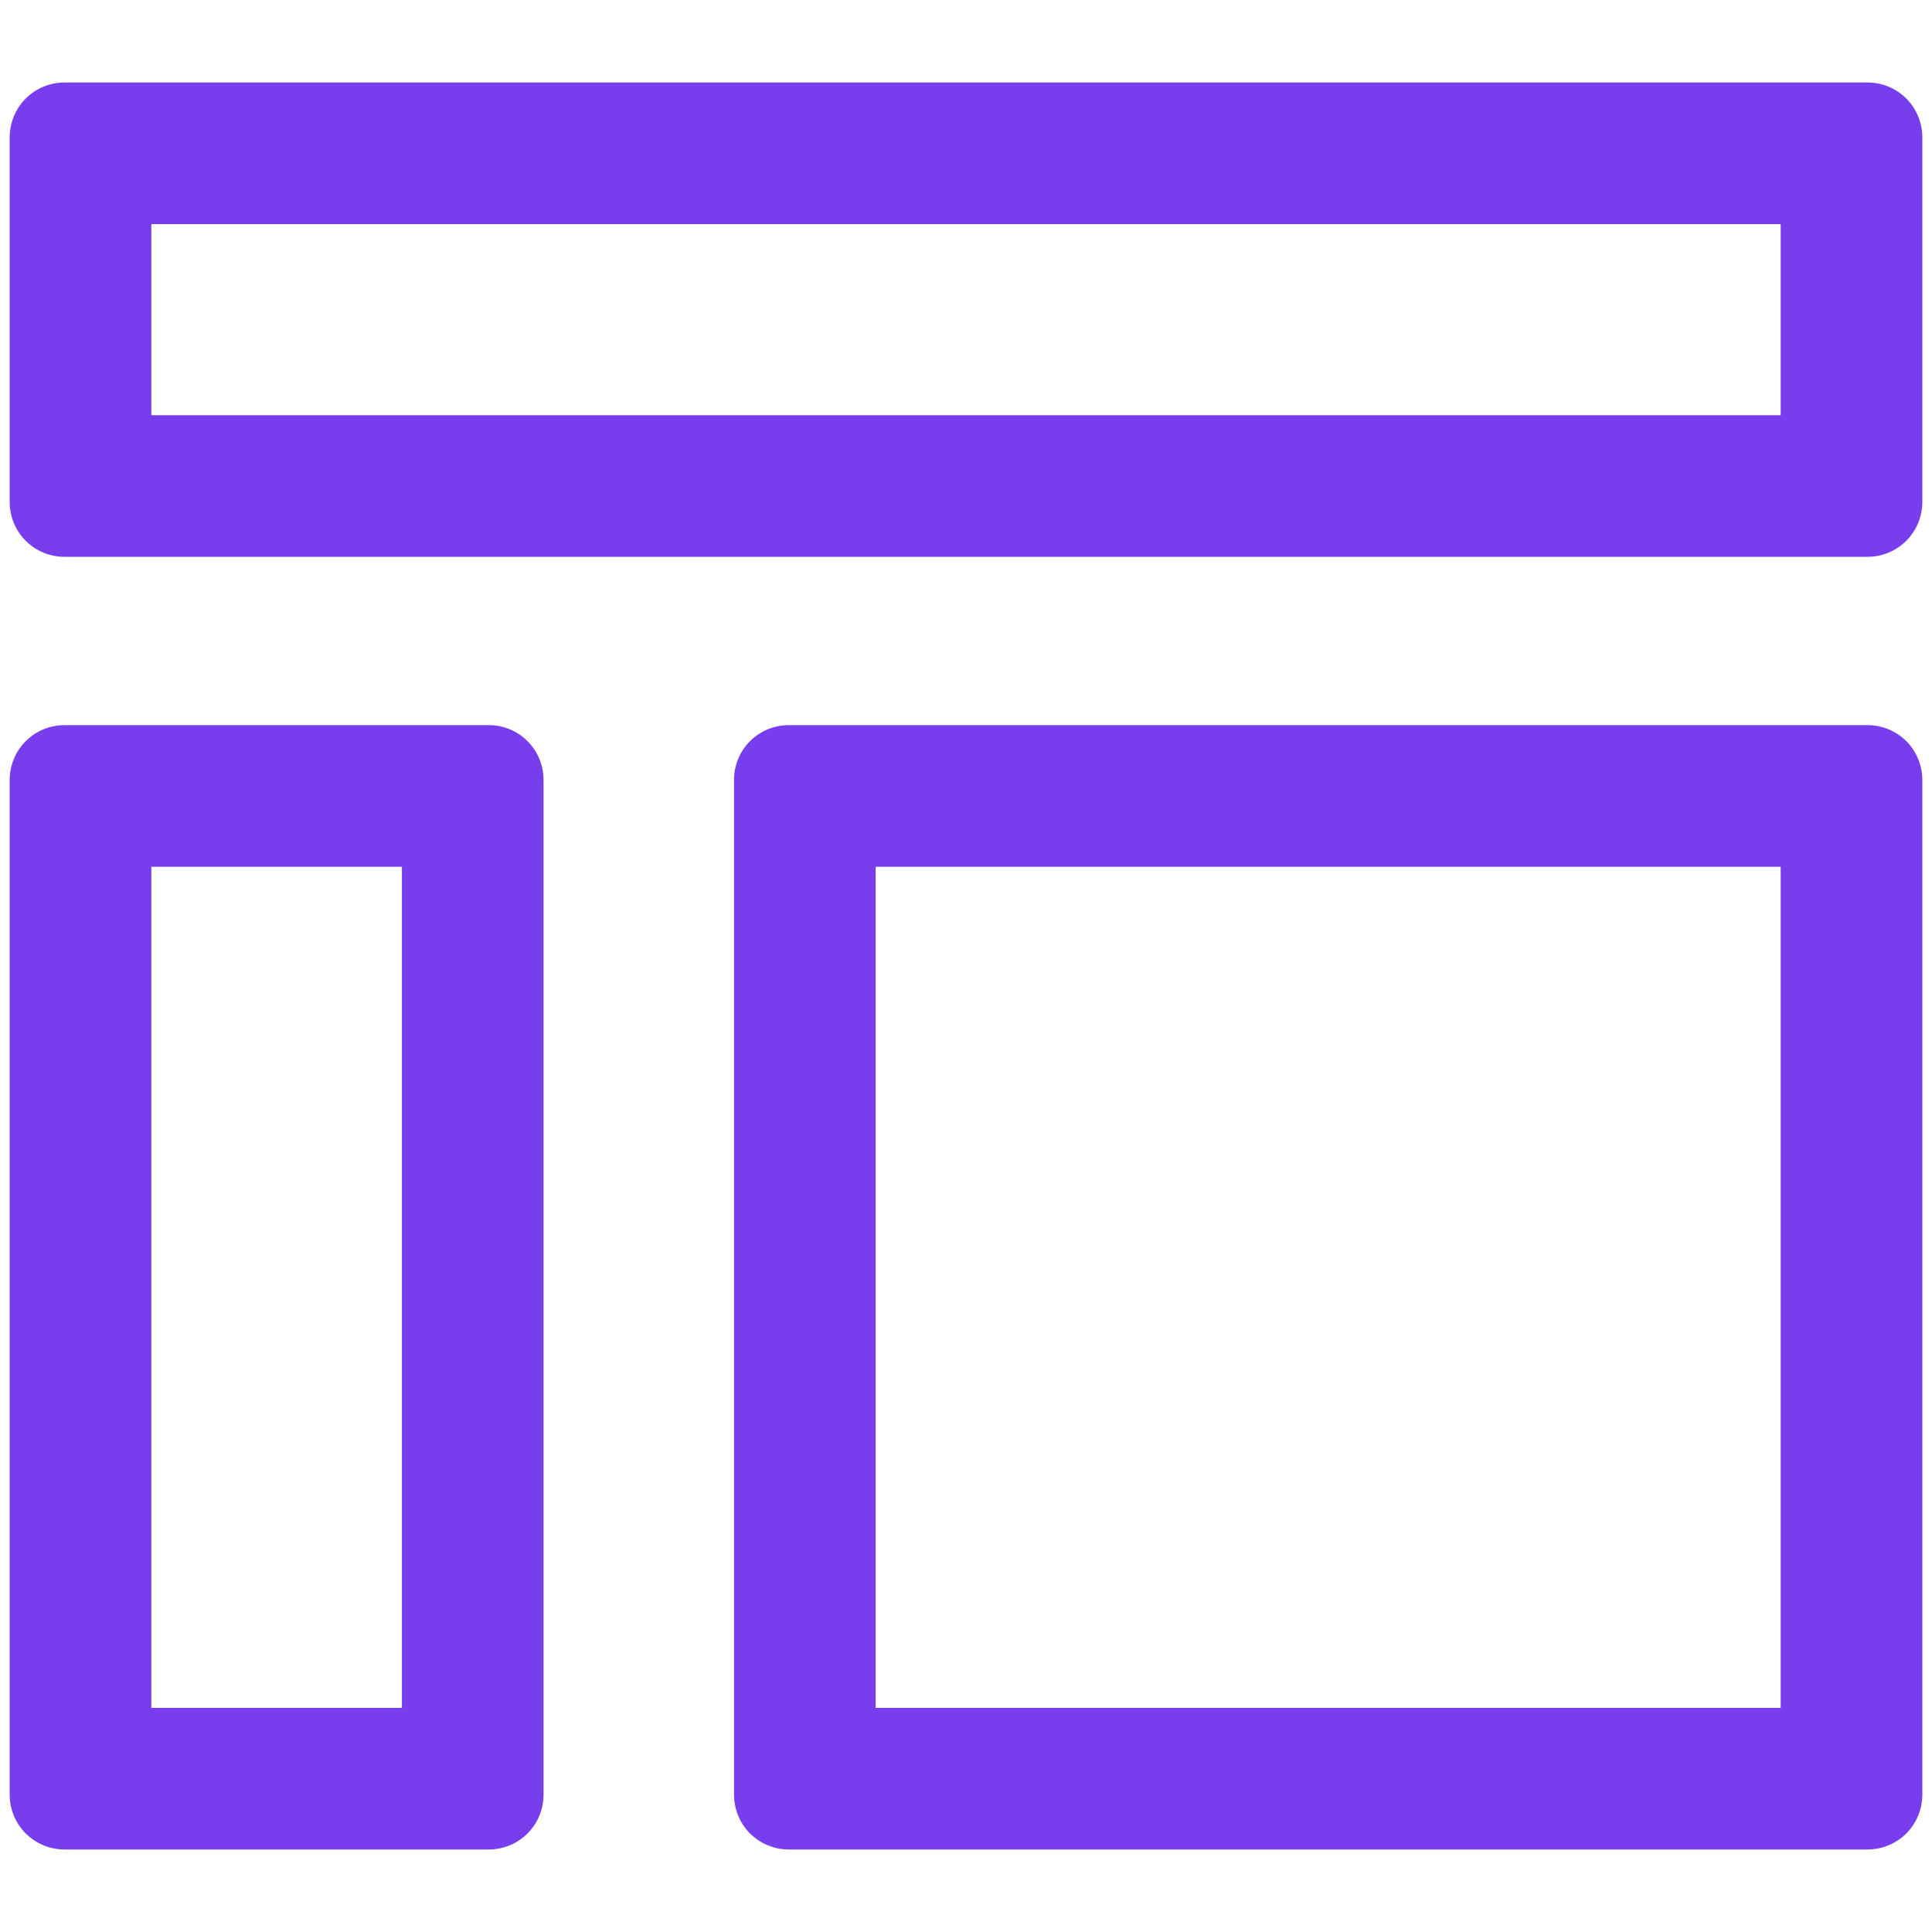
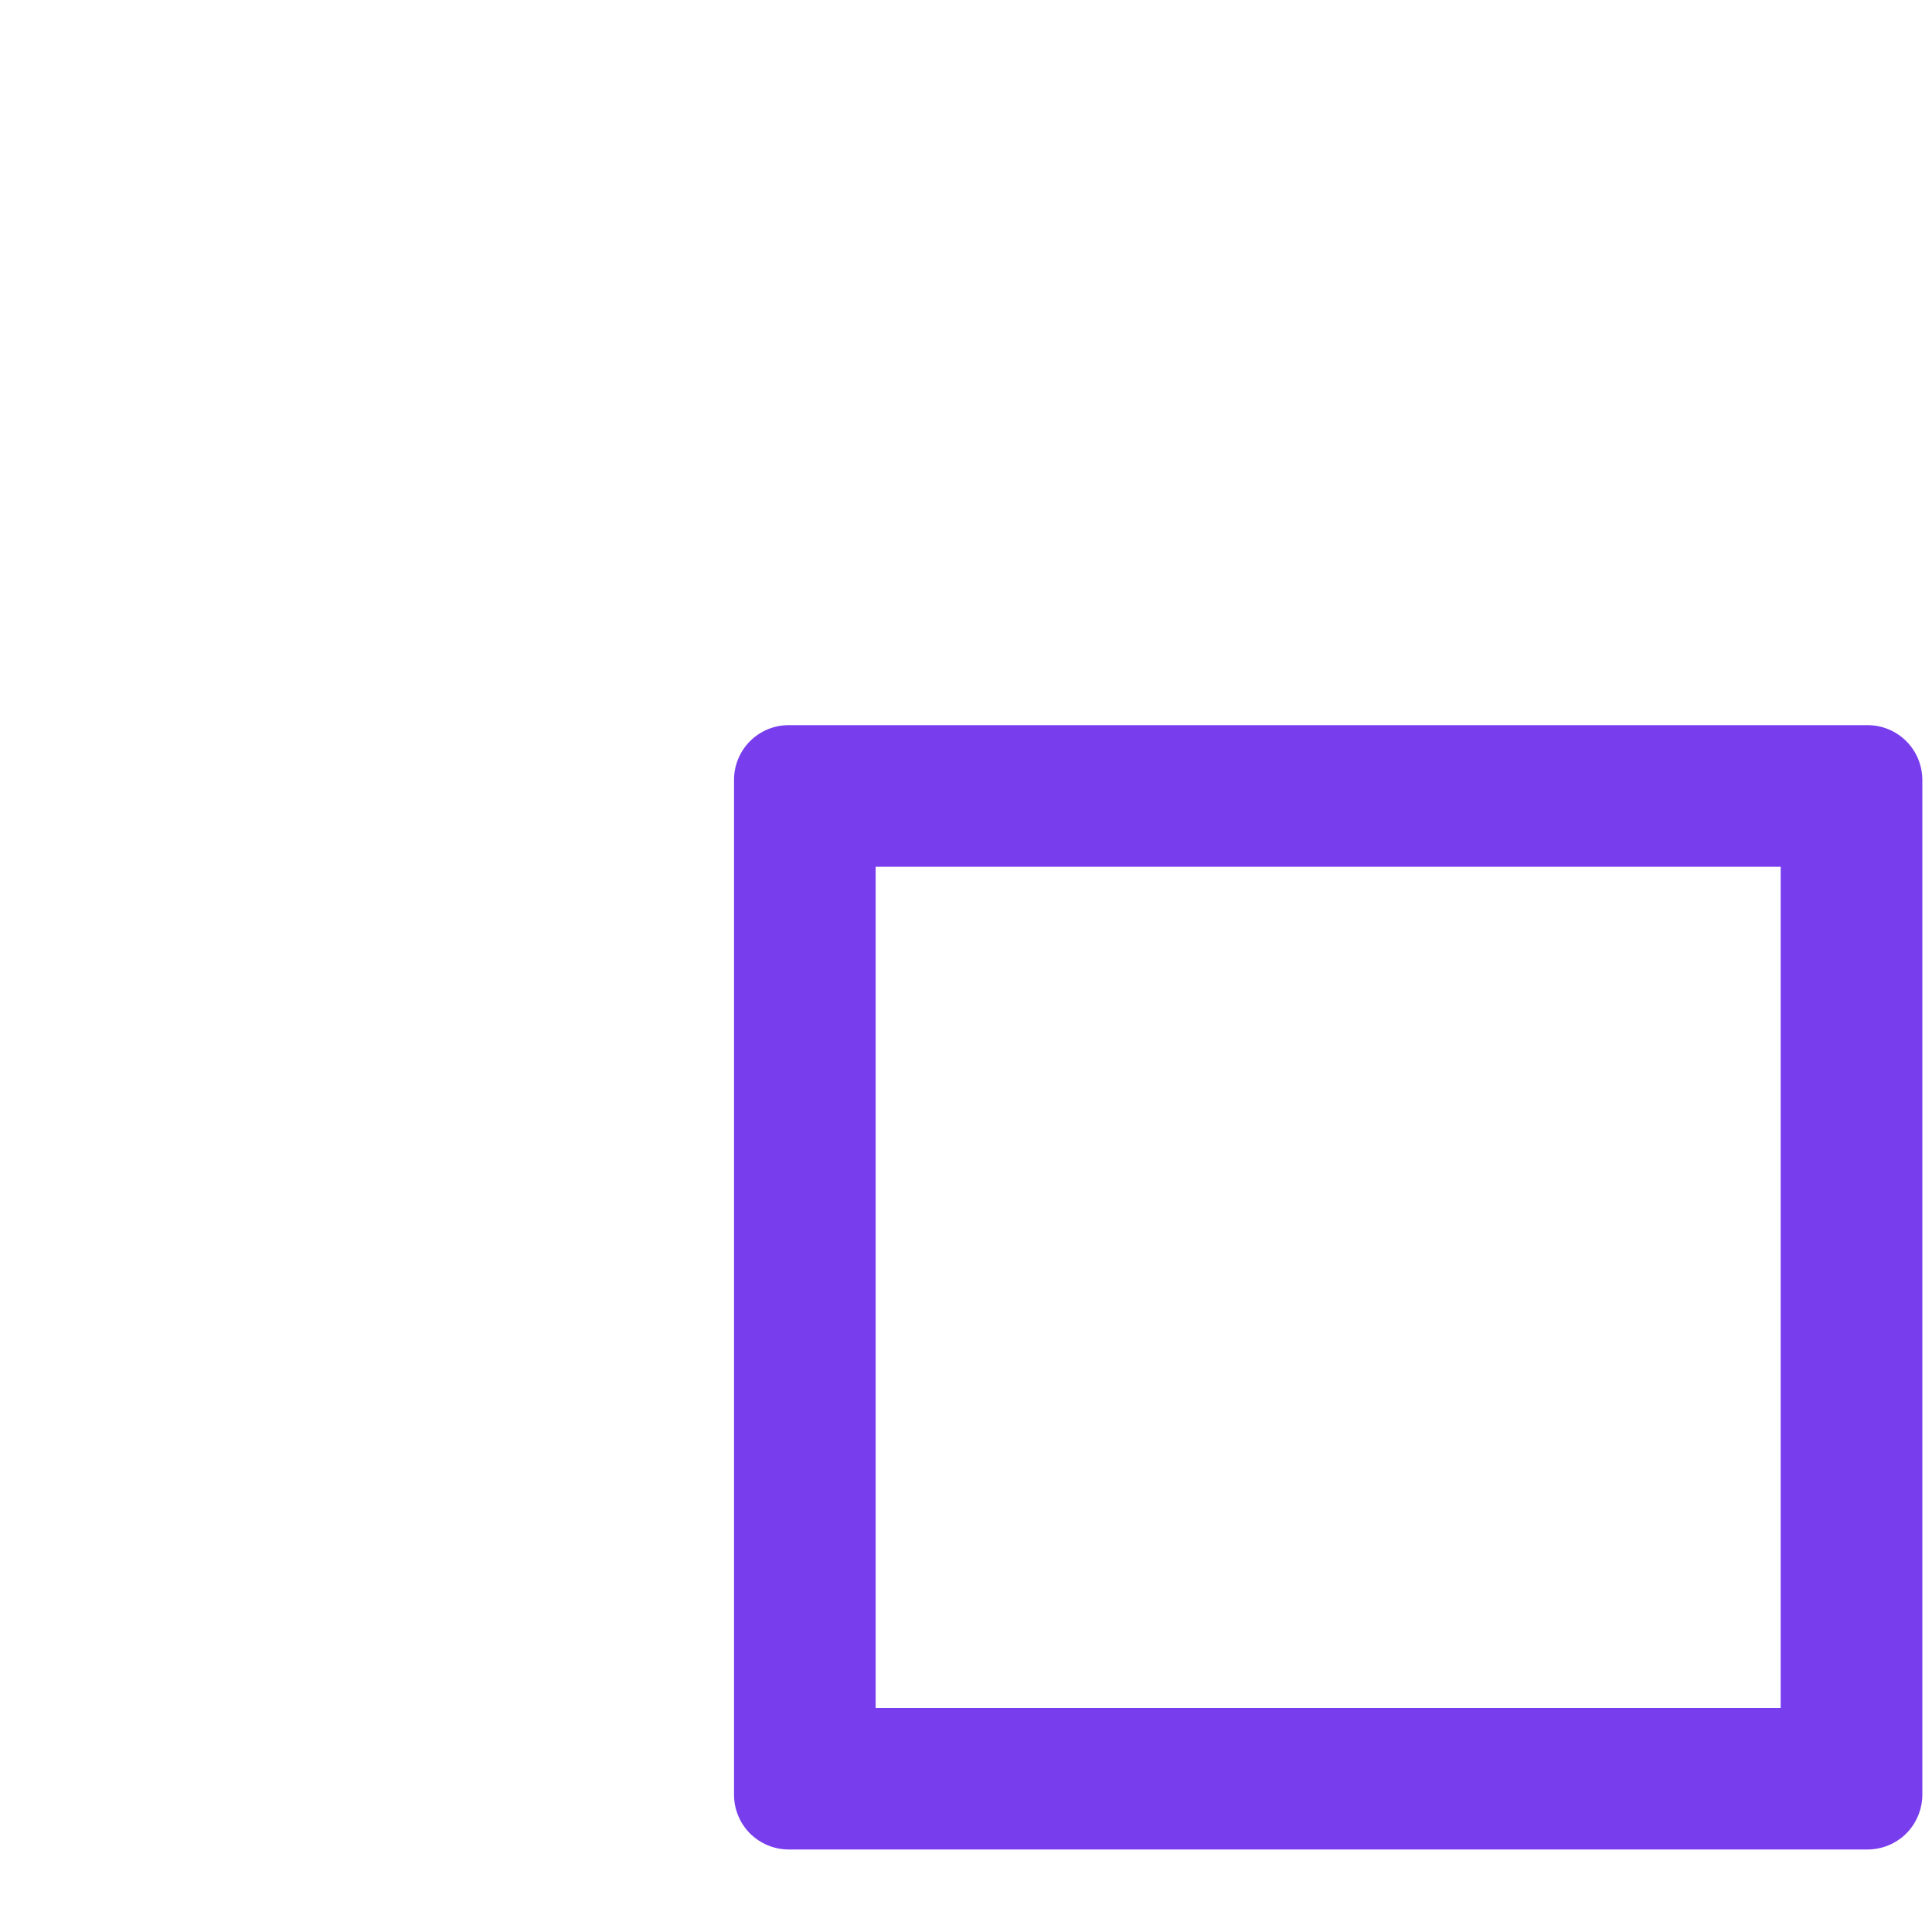
<svg xmlns="http://www.w3.org/2000/svg" width="30" height="30" viewBox="0 0 30 30" fill="none">
-   <path d="M29 1.281H1C0.775 1.281 0.559 1.371 0.399 1.53C0.24 1.69 0.151 1.906 0.15 2.131V7.797C0.151 8.022 0.24 8.238 0.399 8.397C0.559 8.557 0.775 8.646 1 8.646H29C29.225 8.646 29.441 8.557 29.601 8.397C29.76 8.238 29.849 8.022 29.85 7.797V2.131C29.849 1.906 29.76 1.69 29.601 1.53C29.441 1.371 29.225 1.281 29 1.281V1.281ZM27.65 6.447H2.35V3.48H27.65V6.447Z" fill="#783EED" />
-   <path d="M7.591 11.26H1C0.775 11.26 0.559 11.349 0.399 11.509C0.24 11.668 0.151 11.884 0.15 12.109V27.869C0.151 28.094 0.24 28.31 0.399 28.47C0.559 28.629 0.775 28.718 1 28.719H7.591C7.816 28.718 8.032 28.629 8.191 28.47C8.351 28.31 8.44 28.094 8.44 27.869V12.109C8.44 11.884 8.351 11.668 8.191 11.509C8.032 11.349 7.816 11.26 7.591 11.26V11.26ZM6.241 26.52H2.35V13.459H6.241V26.52Z" fill="#783EED" />
  <path d="M29 11.26H12.247C12.022 11.26 11.806 11.349 11.646 11.509C11.487 11.668 11.398 11.884 11.398 12.109V27.869C11.398 28.094 11.487 28.31 11.646 28.47C11.806 28.629 12.022 28.718 12.247 28.719H29C29.225 28.718 29.441 28.629 29.601 28.47C29.76 28.31 29.849 28.094 29.85 27.869V12.109C29.849 11.884 29.76 11.668 29.601 11.509C29.441 11.349 29.225 11.26 29 11.26V11.26ZM27.65 26.52H13.597V13.459H27.65V26.52Z" fill="#783EED" />
</svg>